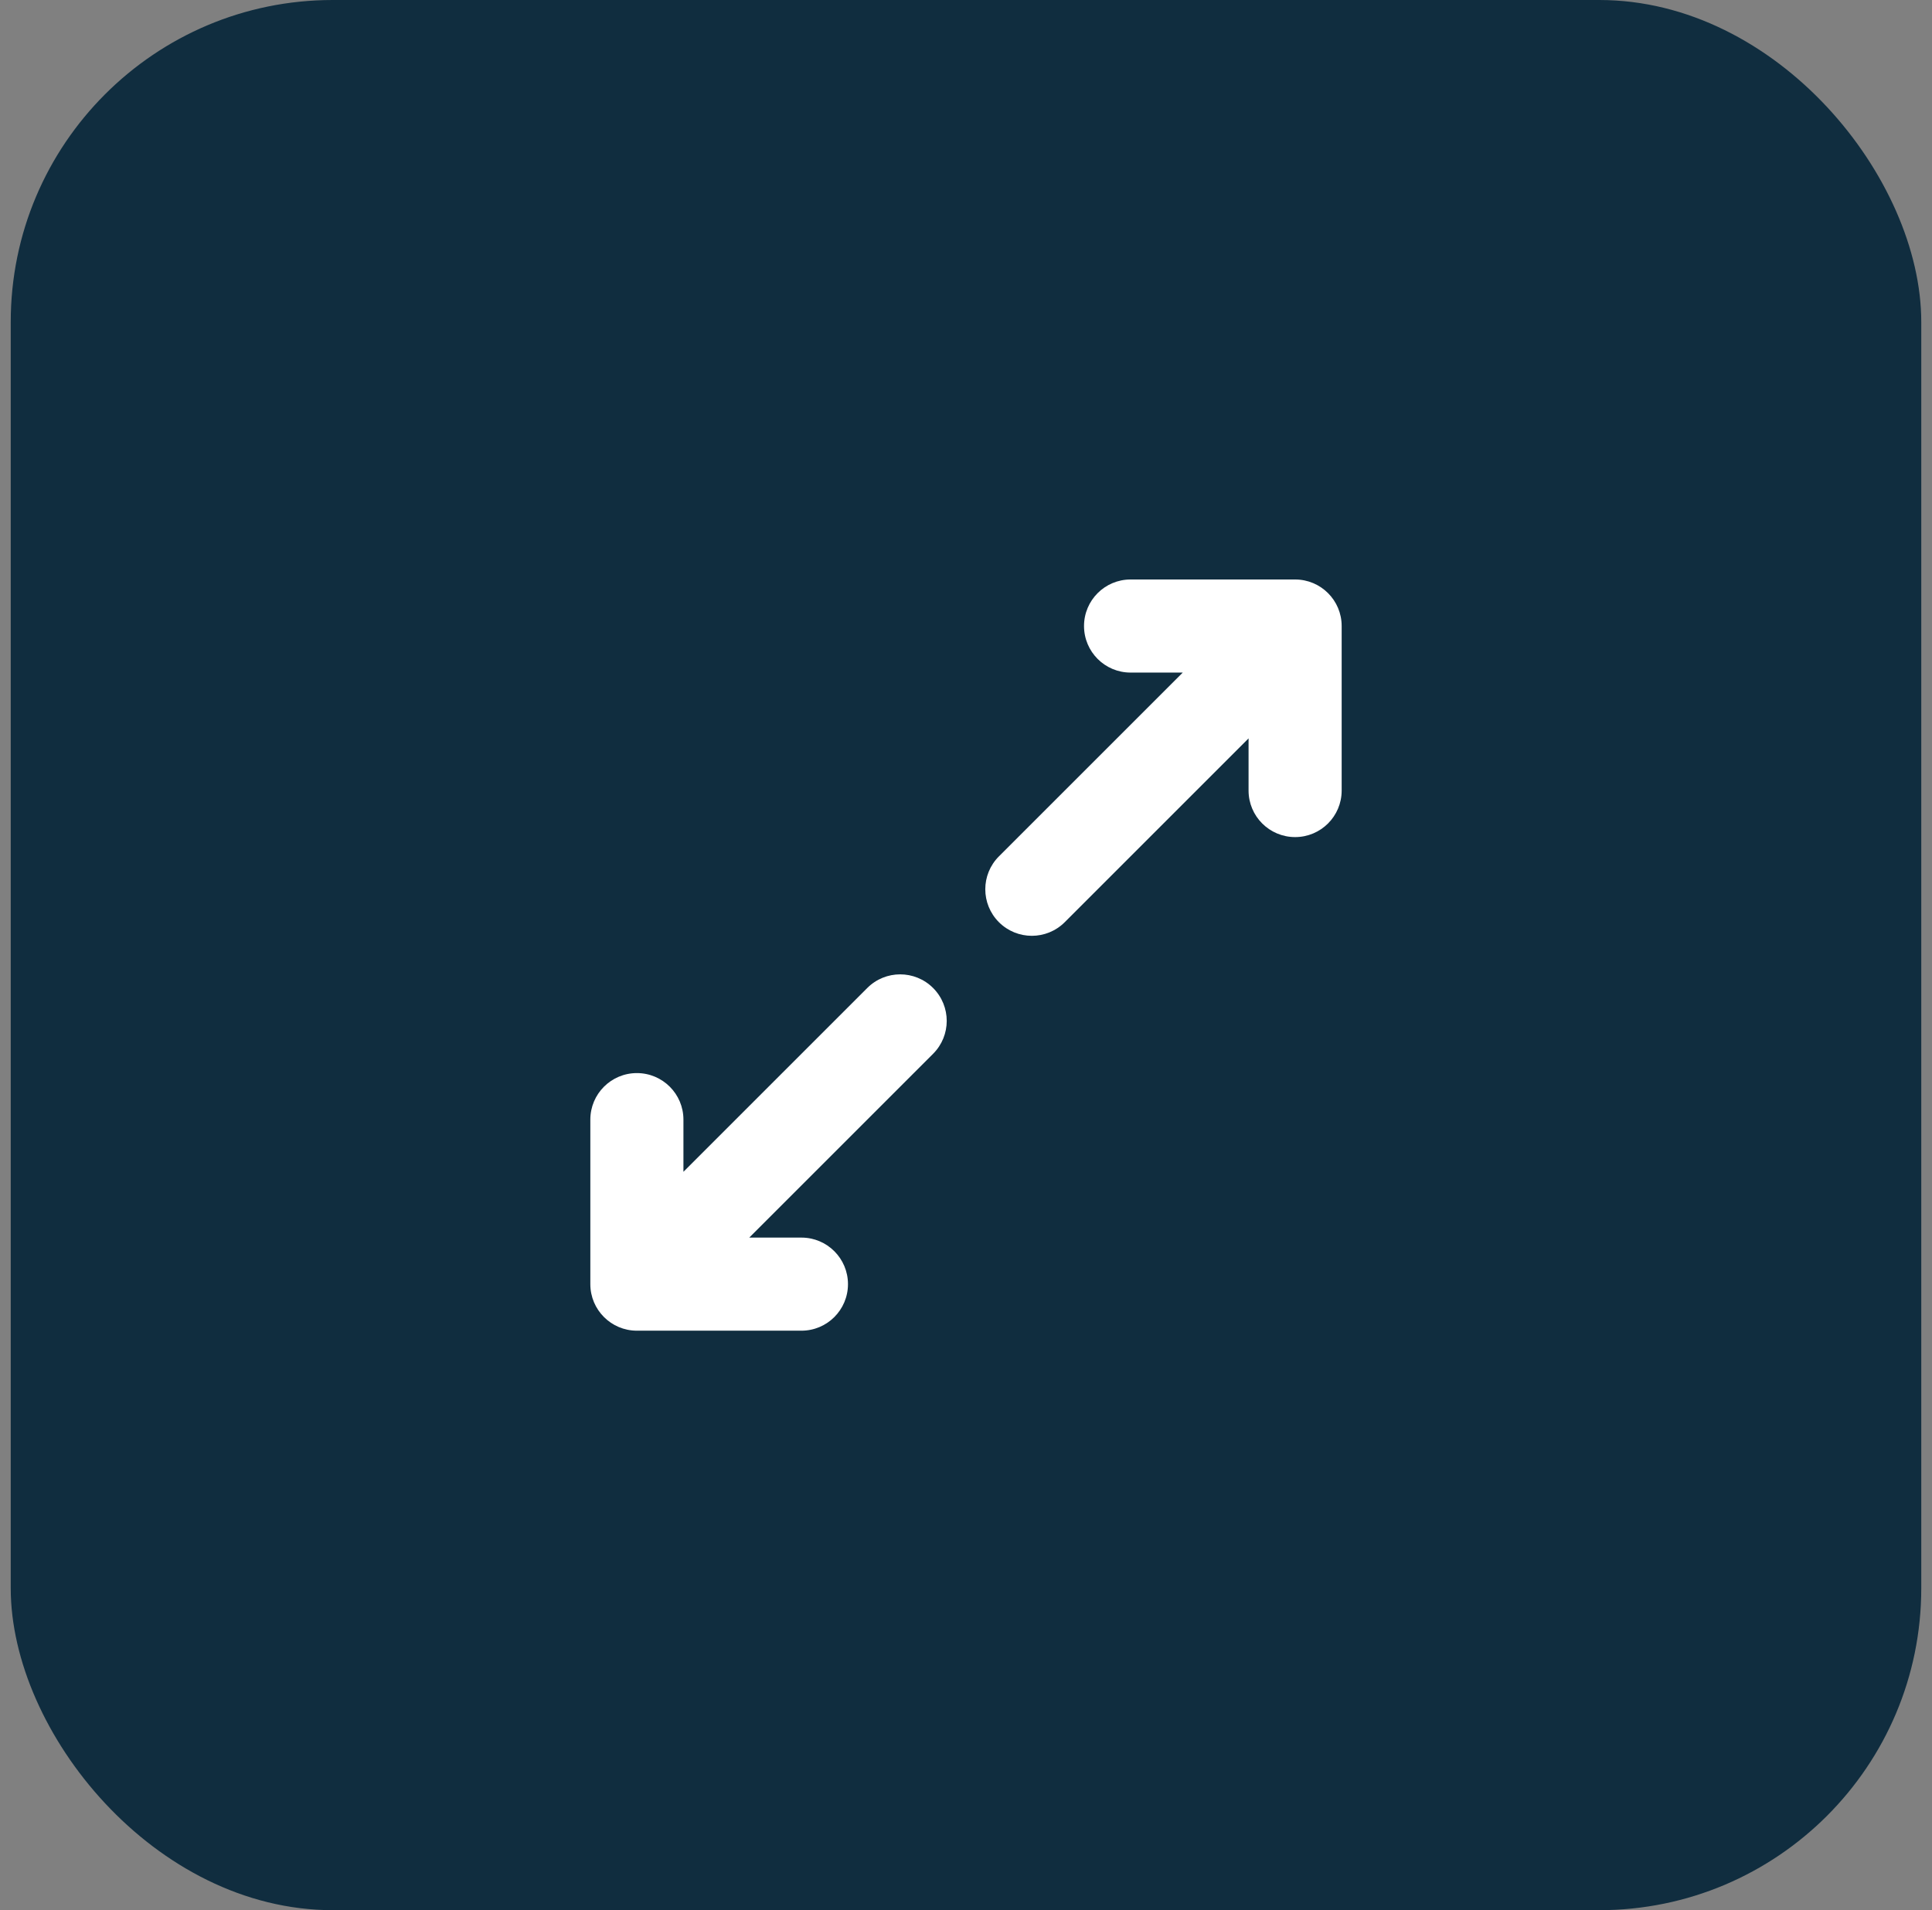
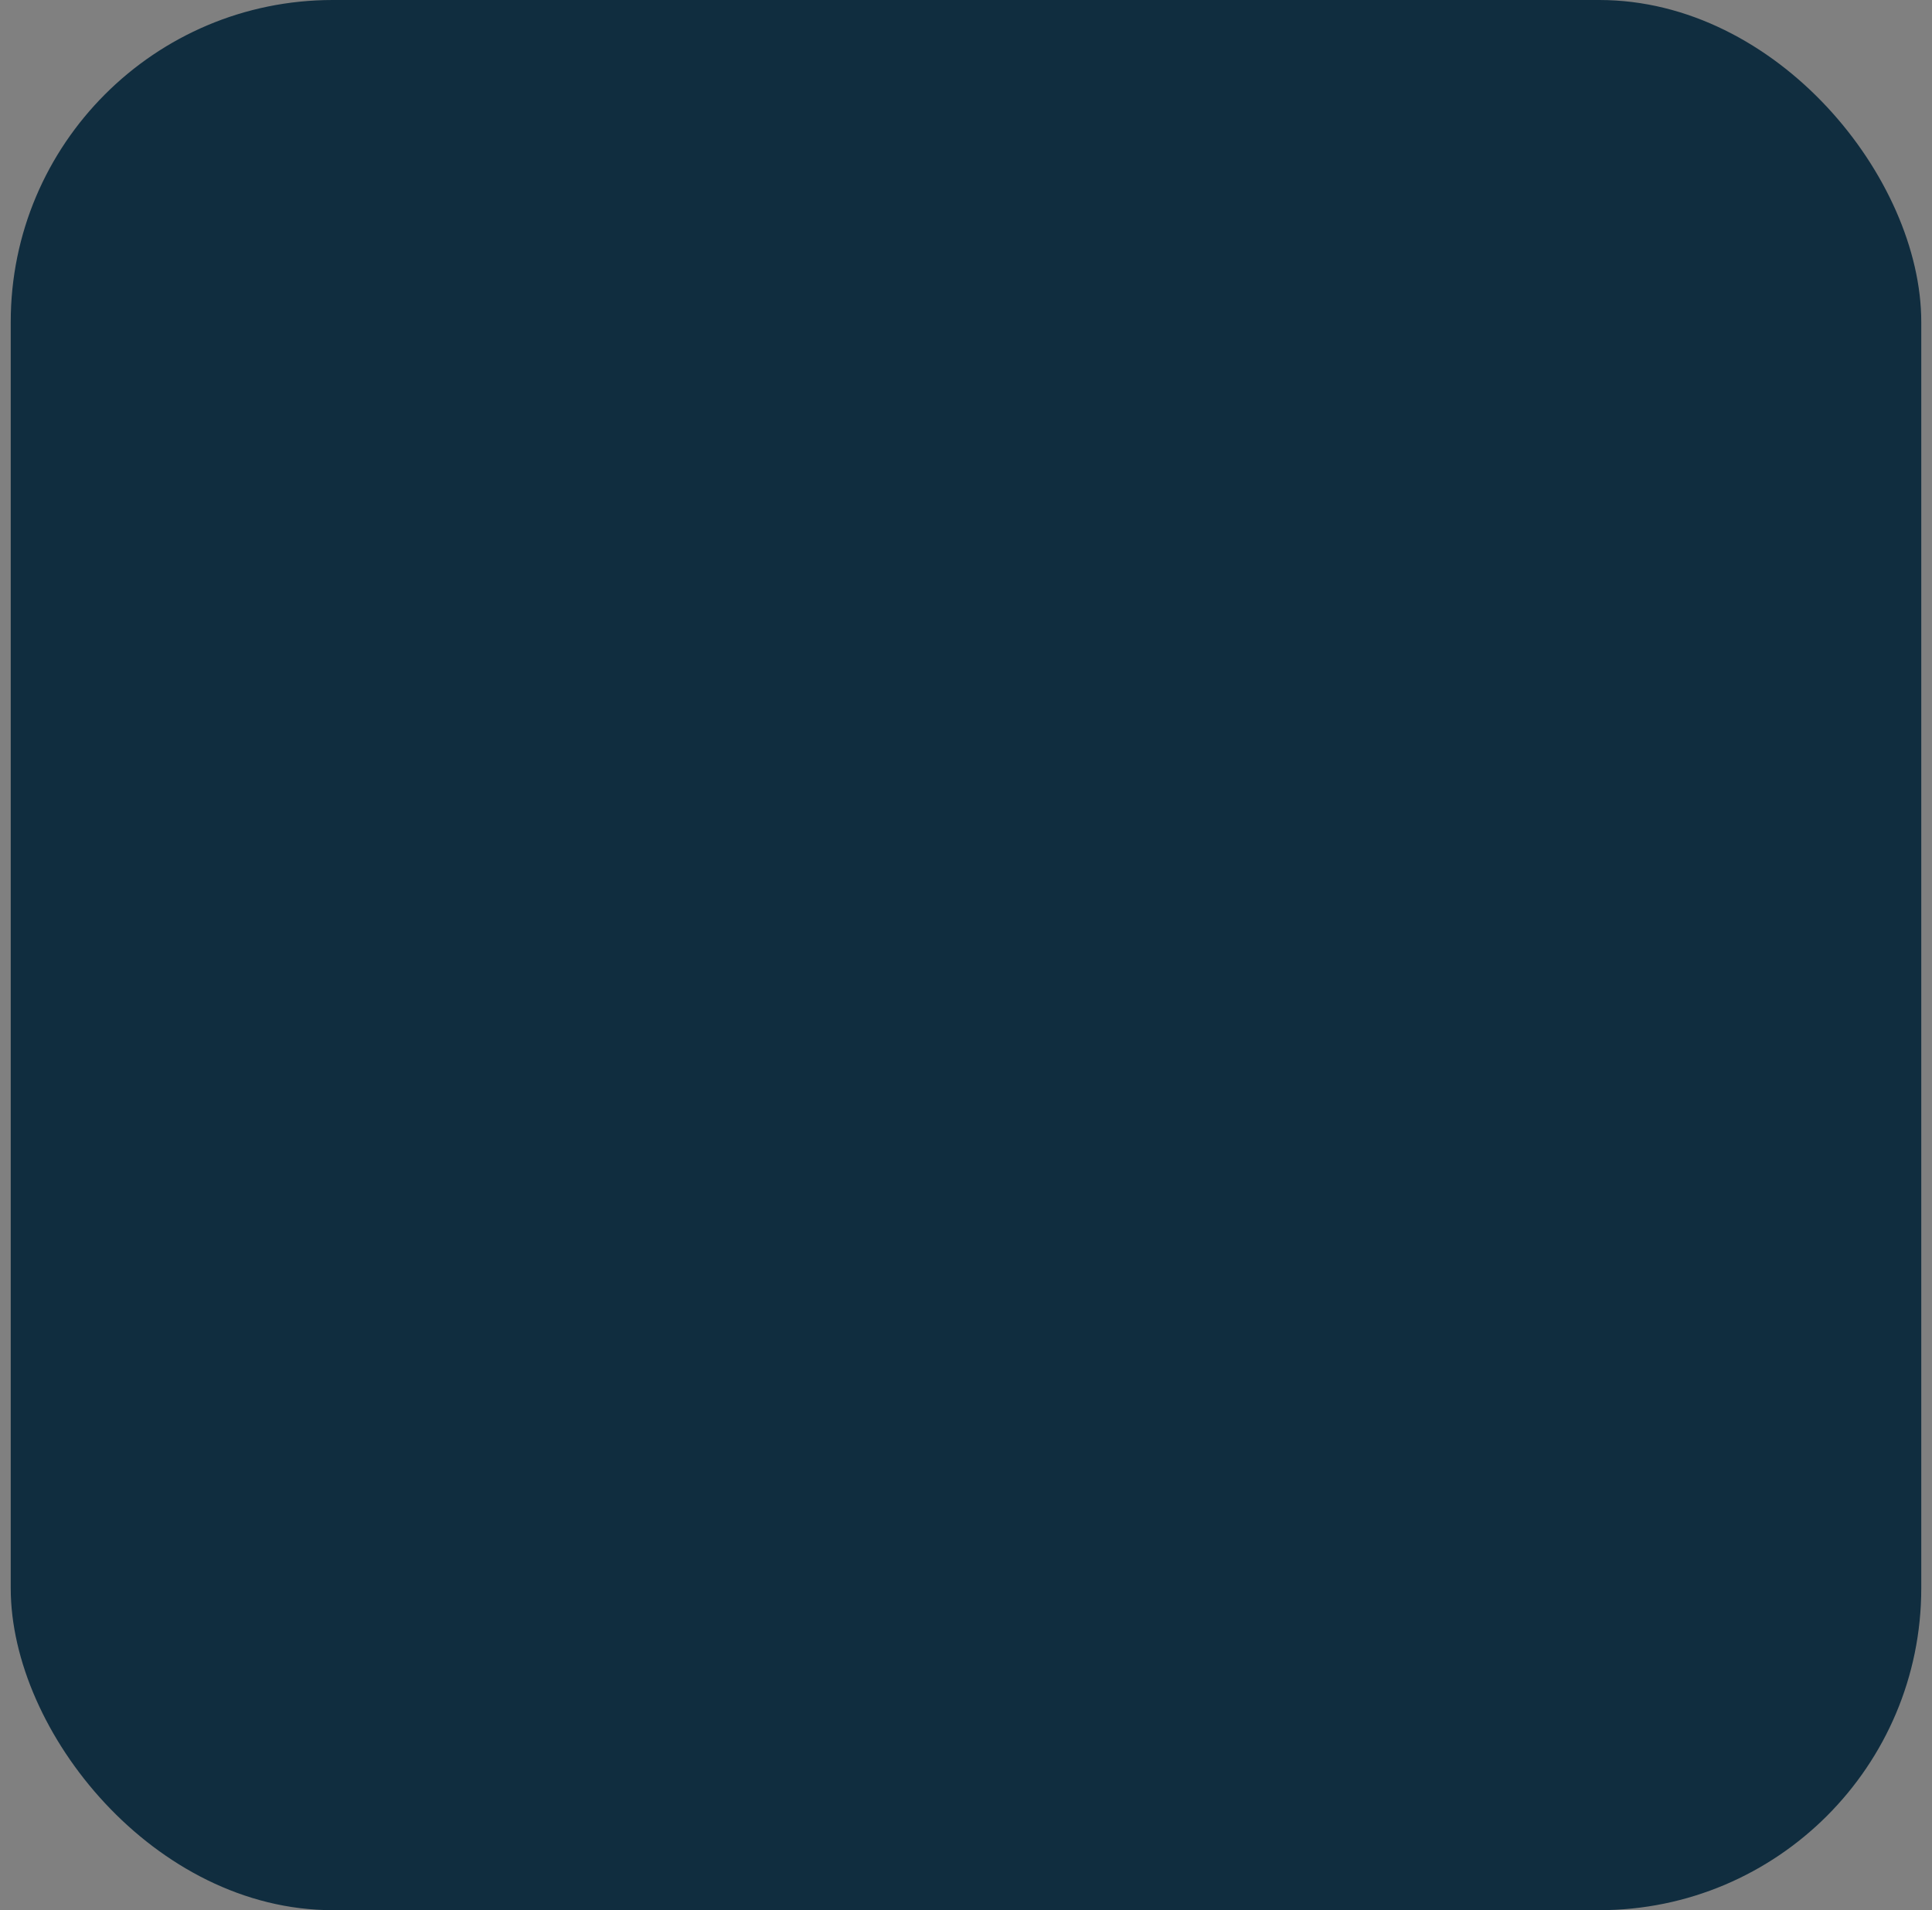
<svg xmlns="http://www.w3.org/2000/svg" fill="none" viewBox="0 0 90 89" height="89" width="90">
  <rect x="0" y="0" width="90" height="89" fill="#808080" stroke="none" />
  <rect fill="#102D3F" rx="15" height="89" width="89" x="0.5" />
  <g clip-path="url(#clip0_6_90)">
    <path fill="white" d="M60.332 39.002C61.529 39.002 62.5 38.032 62.5 36.834V29.168C62.5 27.971 61.529 27 60.332 27H52.666C51.468 27 50.498 27.971 50.498 29.168C50.498 30.366 51.468 31.337 52.666 31.337H55.097L46.533 39.901C45.687 40.747 45.687 42.12 46.533 42.967C46.957 43.39 47.512 43.602 48.066 43.602C48.621 43.602 49.176 43.39 49.6 42.967L58.163 34.403V36.834C58.163 38.032 59.134 39.002 60.332 39.002Z" />
    <path fill="white" d="M43.467 46.033C42.62 45.186 41.247 45.186 40.401 46.033L31.837 54.597V52.166C31.837 50.968 30.866 49.998 29.668 49.998C28.471 49.998 27.5 50.968 27.5 52.166V59.832C27.5 61.029 28.471 62 29.668 62L37.334 62C38.531 62 39.502 61.029 39.502 59.832C39.502 58.634 38.532 57.663 37.334 57.663H34.903L43.467 49.099C44.314 48.253 44.314 46.88 43.467 46.033Z" />
  </g>
  <defs>
    <clipPath id="clip0_6_90">
-       <rect transform="translate(27.5 27)" fill="white" height="35" width="35" />
-     </clipPath>
+       </clipPath>
  </defs>
</svg>